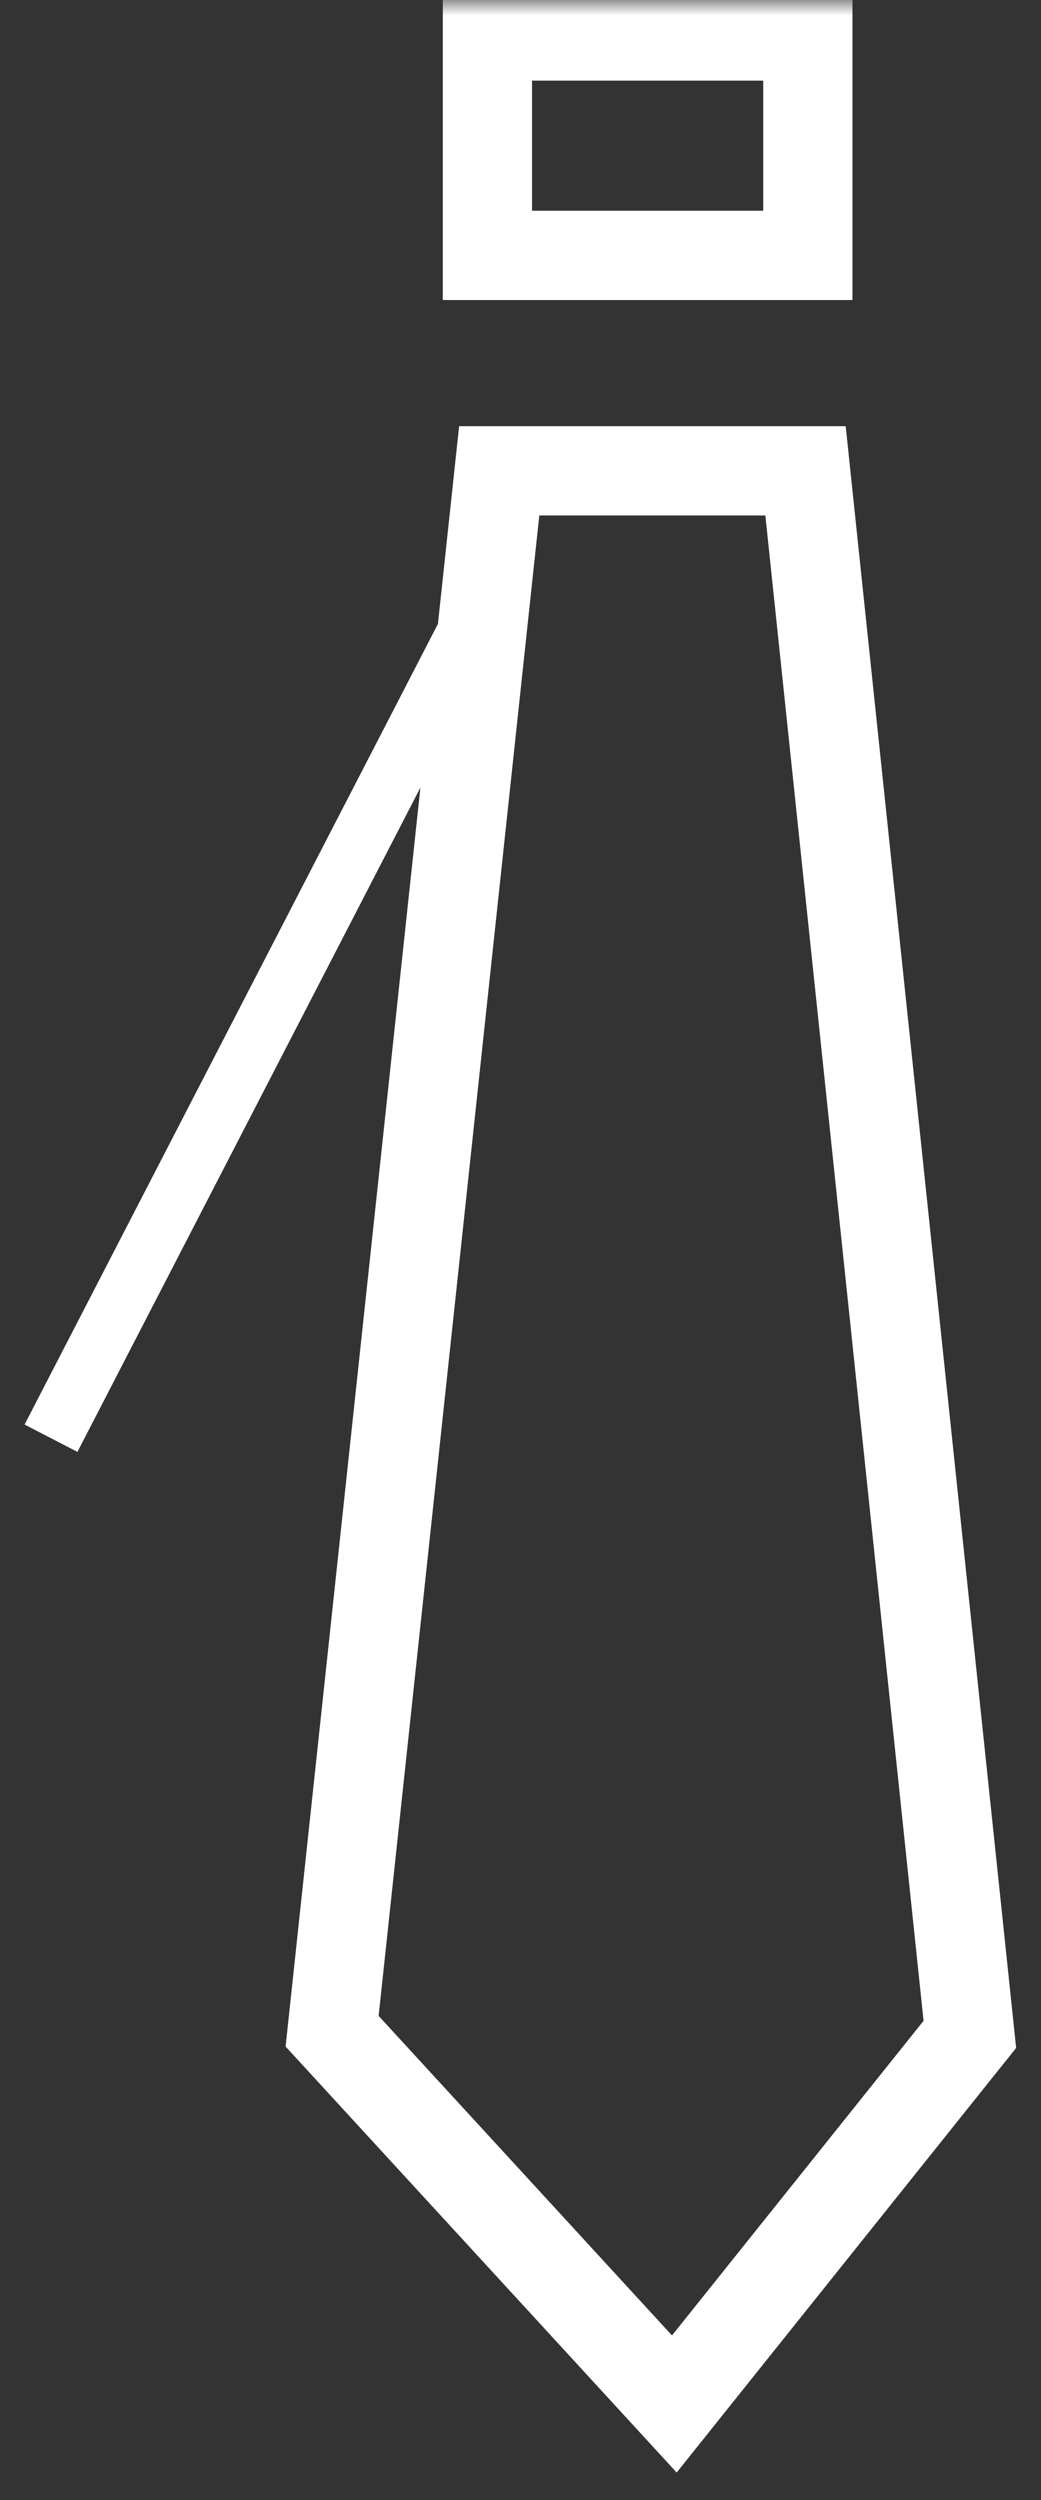
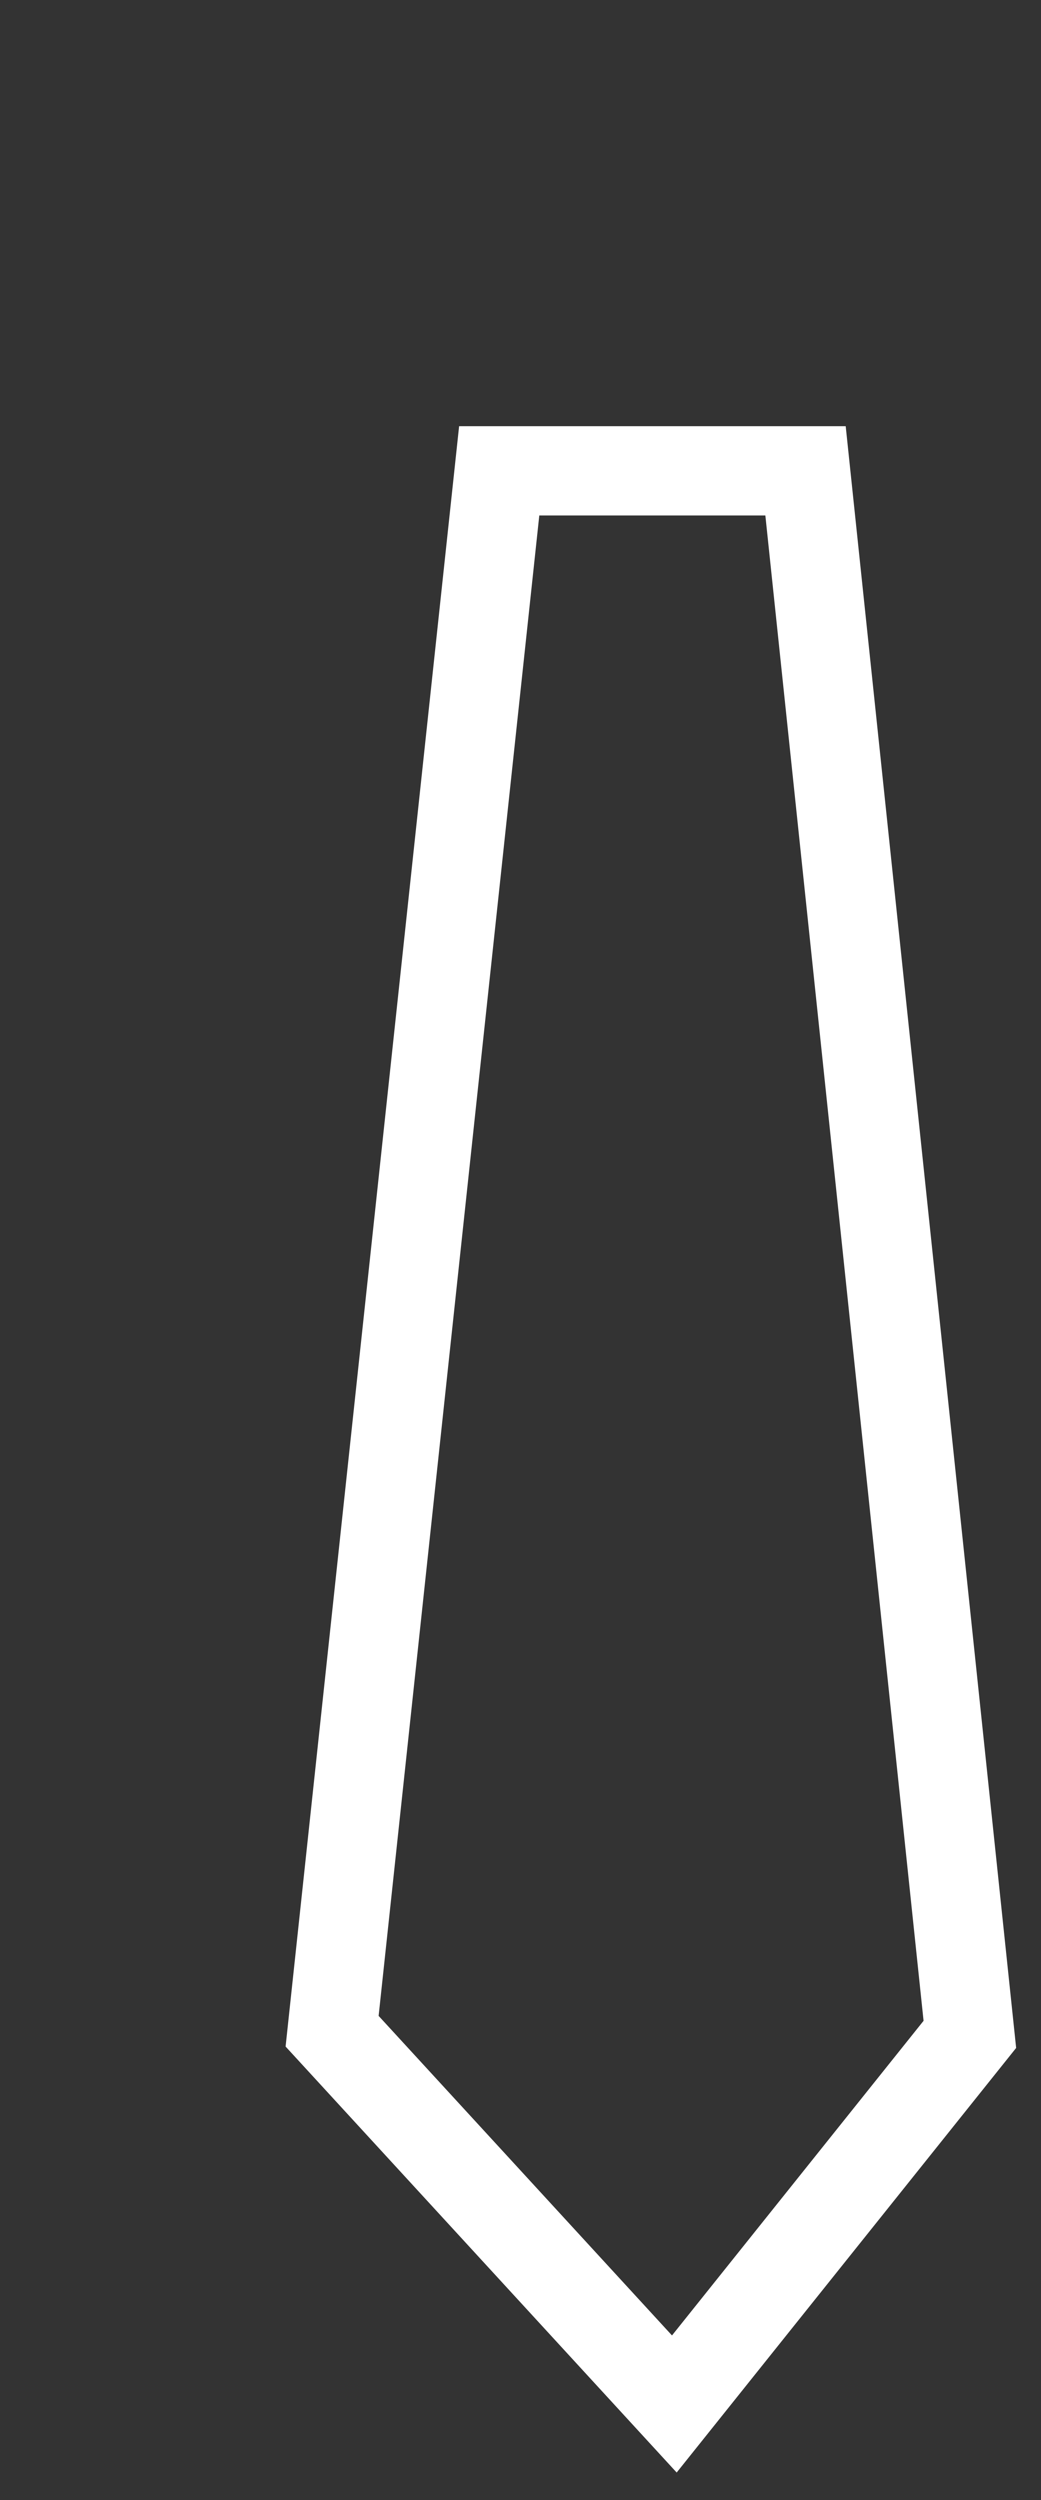
<svg xmlns="http://www.w3.org/2000/svg" xmlns:xlink="http://www.w3.org/1999/xlink" width="35px" height="84px" viewBox="0 0 35 84">
  <rect x="0" y="0" width="35" height="84" fill="#333333" stroke="none" />
  <title>icon business</title>
  <desc>Created with Sketch.</desc>
  <defs>
    <polygon id="path-1" points="0 82.629 32.861 82.629 32.861 0 0 0" />
  </defs>
  <g id="Page-1" stroke="none" stroke-width="1" fill="none" fill-rule="evenodd">
    <g id="Übersicht-1366" transform="translate(-516, -5870)">
      <g id="Stöbern" transform="translate(21, 5551)">
        <g id="icon-business" transform="translate(496, 319)">
          <polygon id="Stroke-1" stroke="#FFFFFF" stroke-width="3" points="15.784 15.82 26.083 15.82 31.608 68.355 21.672 80.774 10.166 68.249" />
-           <path d="M14.973,20.725 L0.715,48.324" id="Stroke-3" stroke="#FFFFFF" stroke-width="2" />
          <mask id="mask-2" fill="white">
            <use xlink:href="#path-1" />
          </mask>
          <g id="Clip-6" />
-           <polygon id="Stroke-5" stroke="#FFFFFF" stroke-width="3" mask="url(#mask-2)" points="15.388 8.581 26.161 8.581 26.161 1.209 15.388 1.209" />
        </g>
      </g>
    </g>
  </g>
</svg>